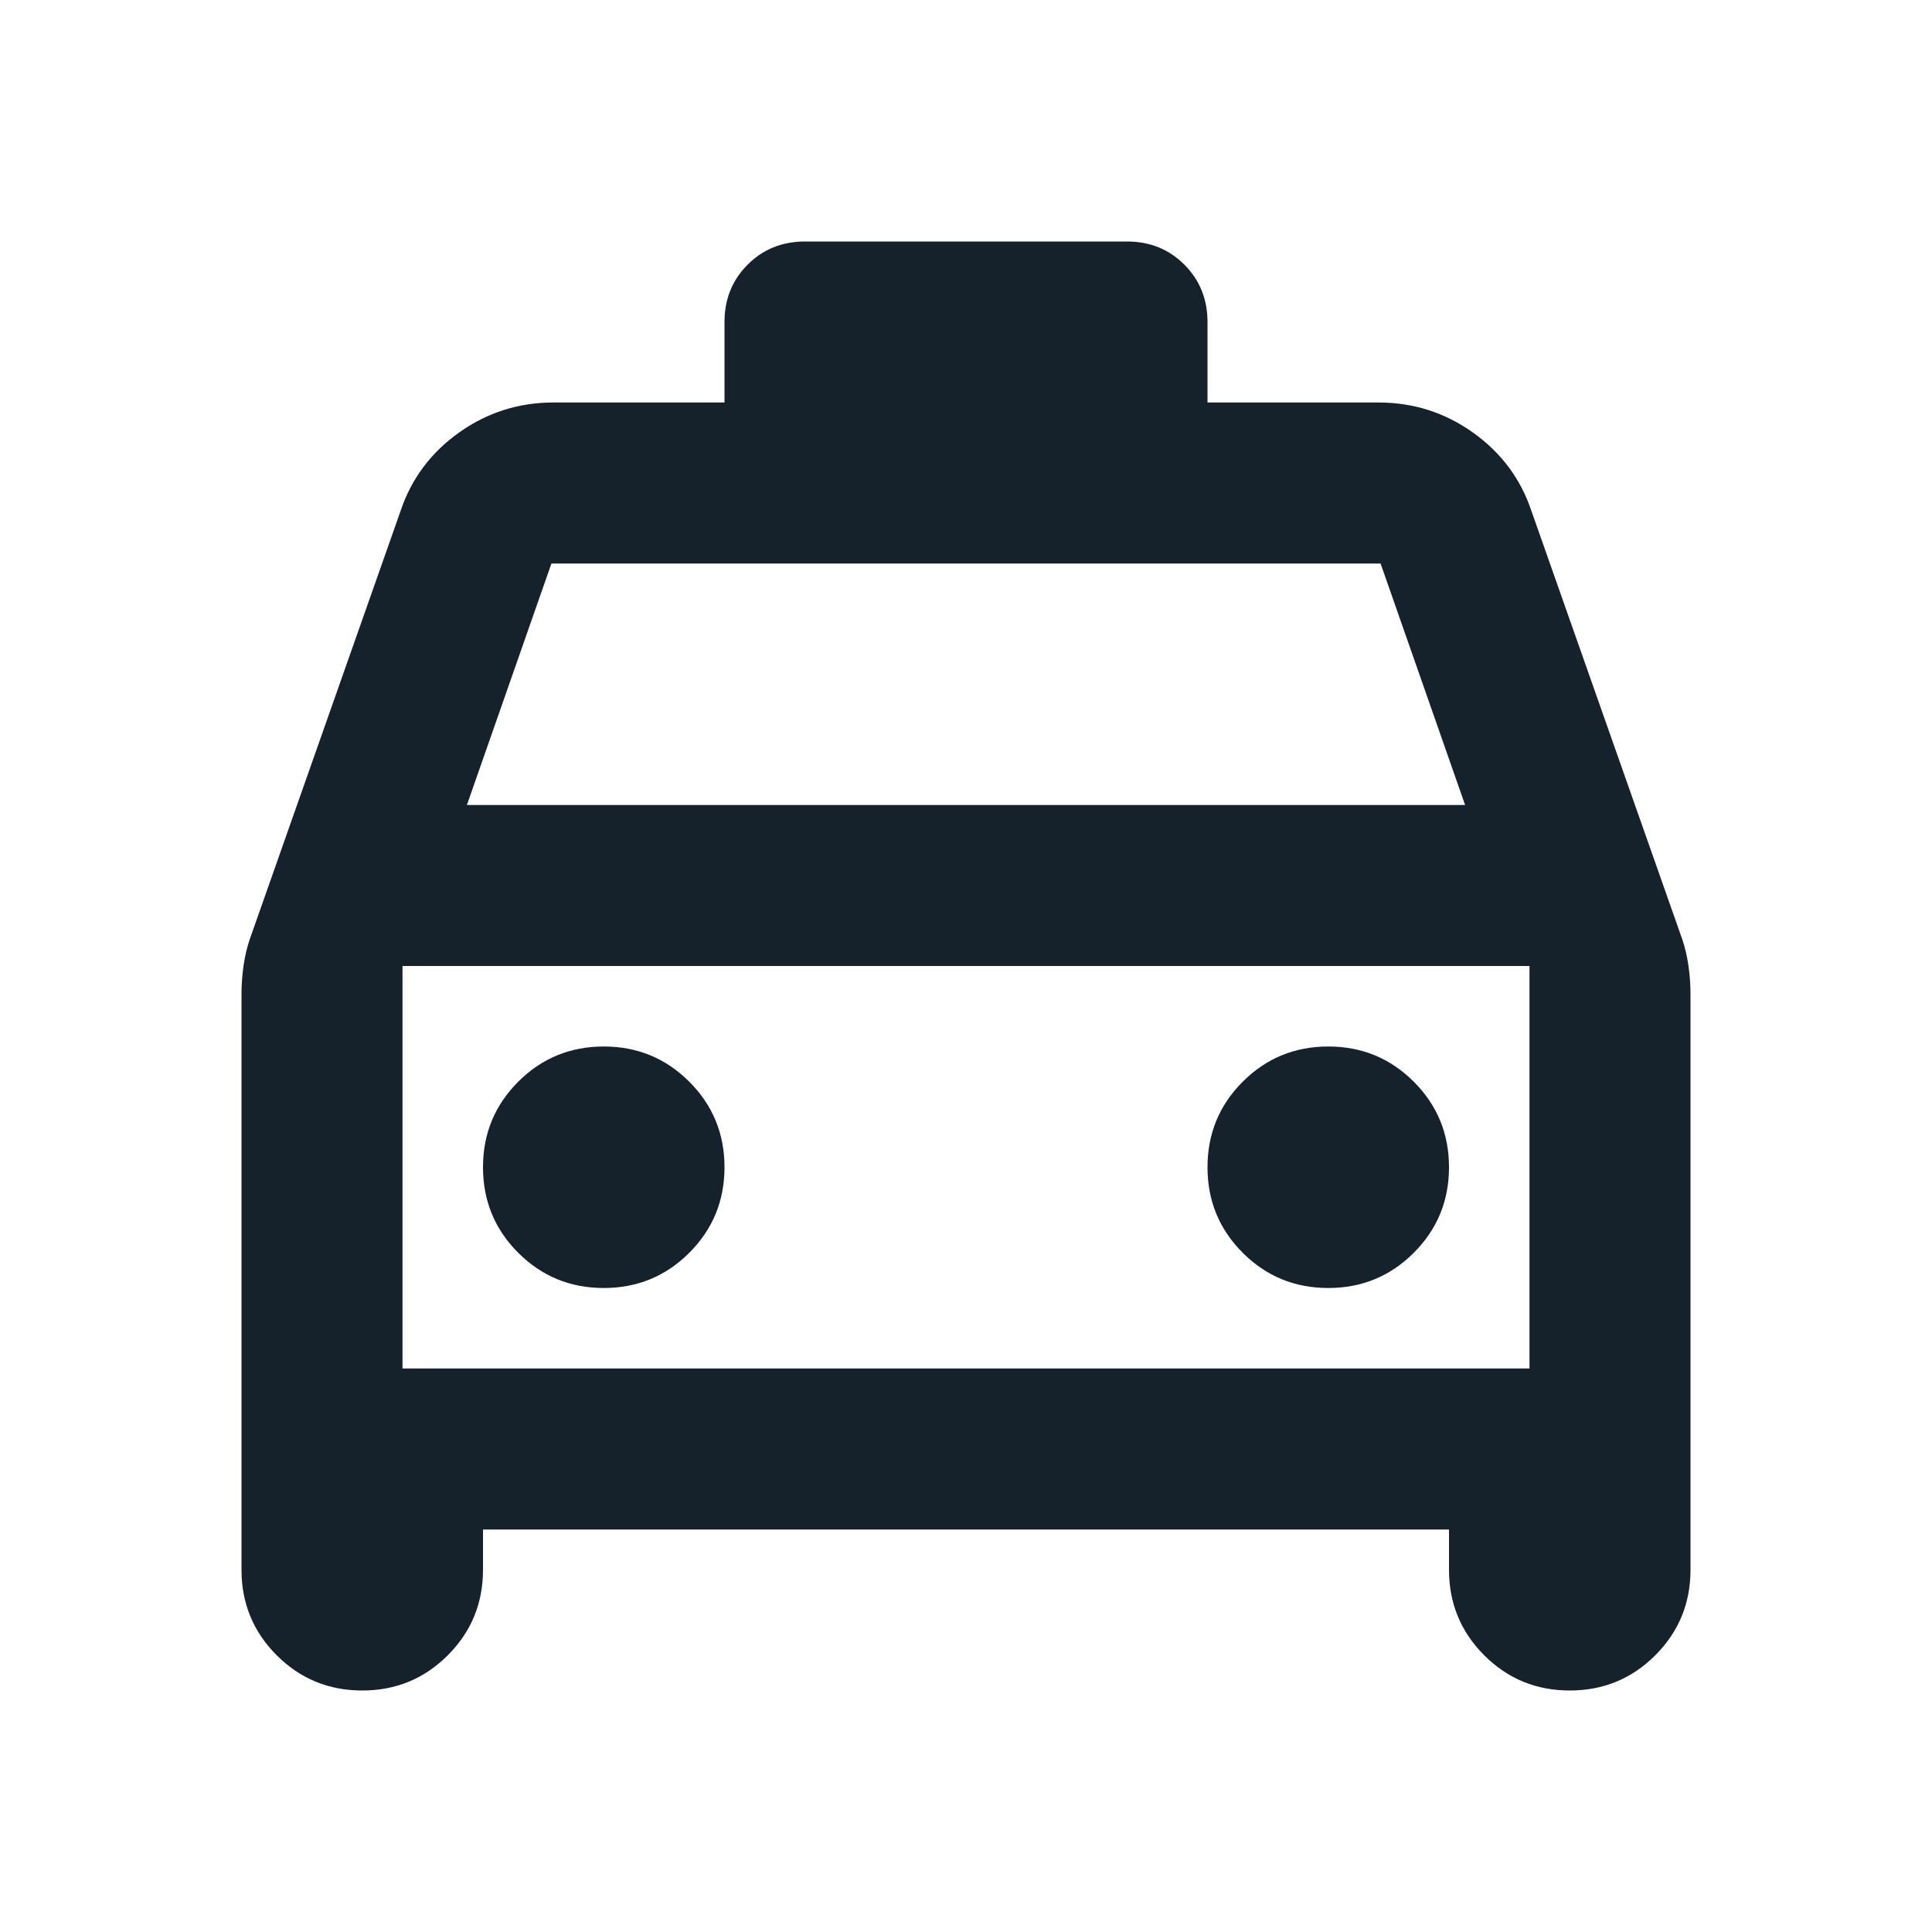
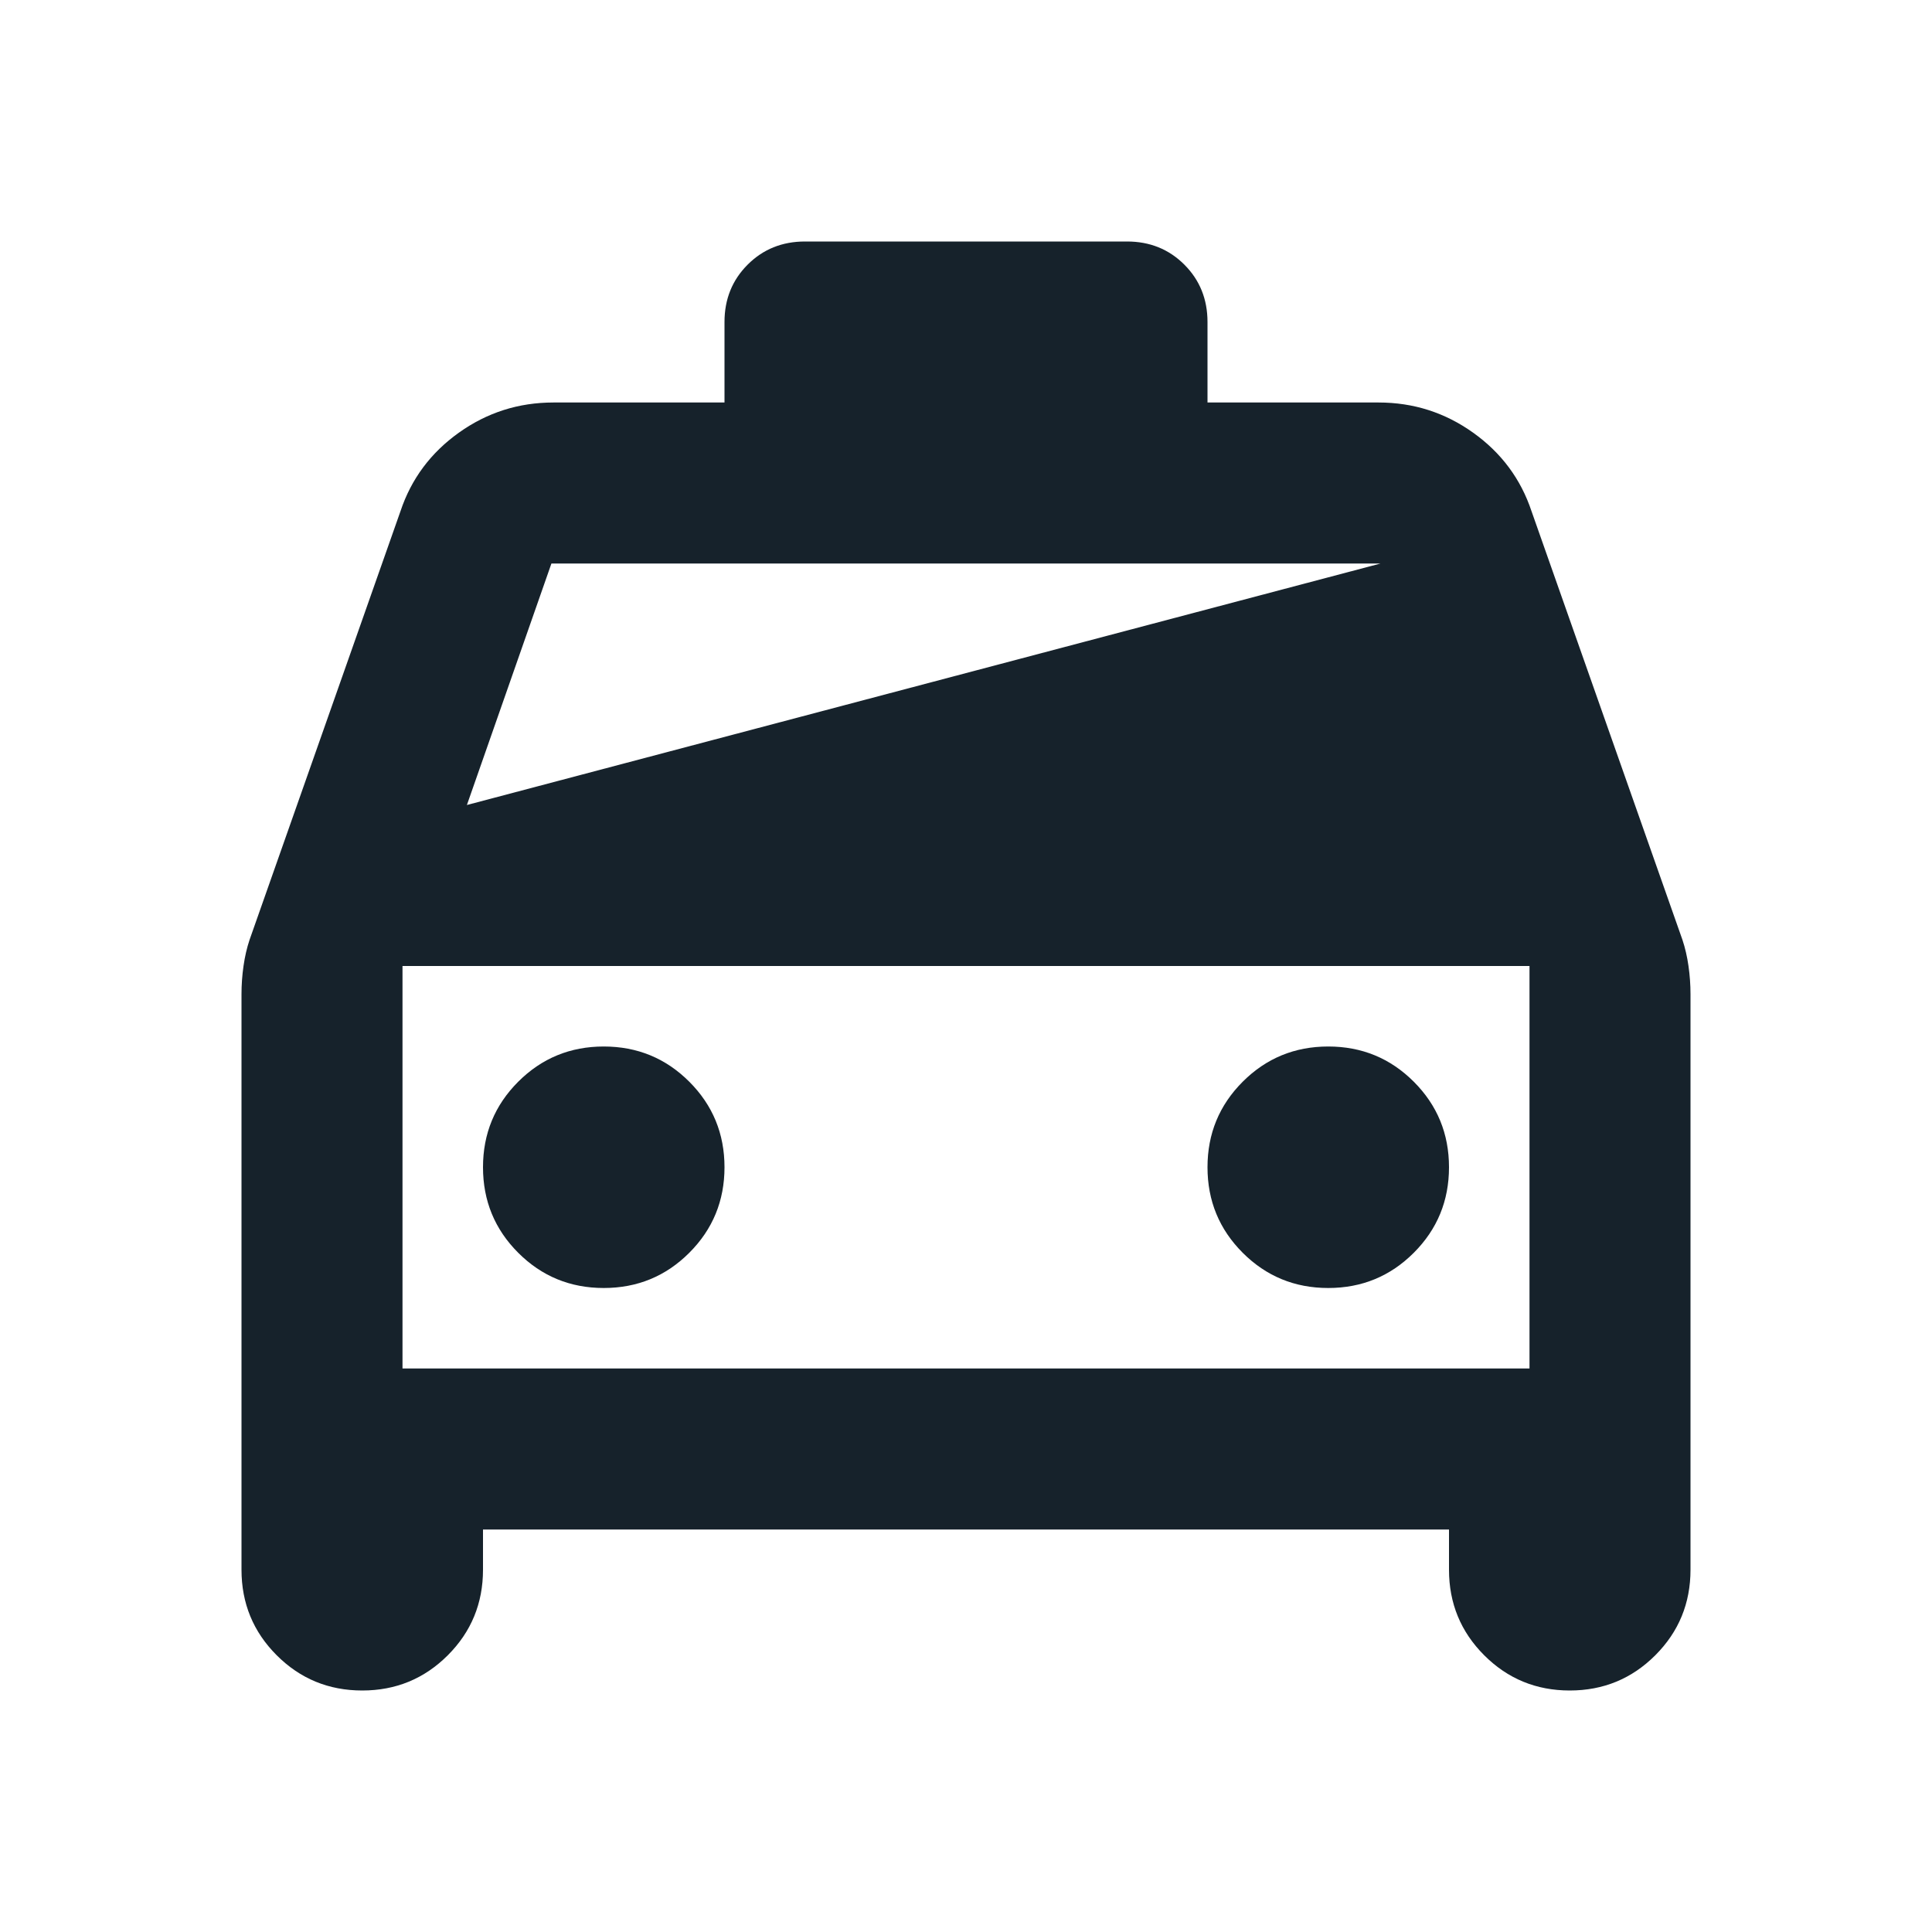
<svg xmlns="http://www.w3.org/2000/svg" width="360" height="360" viewBox="0 0 360 360" fill="none">
-   <path d="M90 285V292.5C90 298.75 87.812 304.062 83.438 308.438C79.062 312.812 73.75 315 67.5 315C61.25 315 55.938 312.812 51.562 308.438C47.188 304.062 45 298.75 45 292.5V185.25C45 183.5 45.125 181.75 45.375 180C45.625 178.25 46 176.625 46.5 175.125L74.625 95.25C76.625 89.25 80.25 84.375 85.5 80.625C90.75 76.875 96.625 75 103.125 75H135V60C135 55.75 136.438 52.188 139.312 49.312C142.188 46.438 145.75 45 150 45H210C214.25 45 217.813 46.438 220.688 49.312C223.563 52.188 225 55.75 225 60V75H256.875C263.375 75 269.25 76.875 274.5 80.625C279.75 84.375 283.375 89.25 285.375 95.25L313.5 175.125C314 176.625 314.375 178.25 314.625 180C314.875 181.75 315 183.5 315 185.25V292.5C315 298.75 312.812 304.062 308.438 308.438C304.062 312.812 298.75 315 292.5 315C286.25 315 280.938 312.812 276.562 308.438C272.188 304.062 270 298.75 270 292.5V285H90ZM87 150H273L257.25 105H102.75L87 150ZM112.5 240C118.75 240 124.062 237.812 128.438 233.438C132.812 229.062 135 223.75 135 217.5C135 211.25 132.812 205.938 128.438 201.562C124.062 197.188 118.75 195 112.5 195C106.25 195 100.938 197.188 96.562 201.562C92.188 205.938 90 211.25 90 217.5C90 223.75 92.188 229.062 96.562 233.438C100.938 237.812 106.25 240 112.5 240ZM247.5 240C253.75 240 259.062 237.812 263.438 233.438C267.812 229.062 270 223.75 270 217.5C270 211.25 267.812 205.938 263.438 201.562C259.062 197.188 253.75 195 247.5 195C241.25 195 235.938 197.188 231.562 201.562C227.188 205.938 225 211.25 225 217.5C225 223.75 227.188 229.062 231.562 233.438C235.938 237.812 241.25 240 247.5 240ZM75 255H285V180H75V255Z" fill="#16222B" />
+   <path d="M90 285V292.5C90 298.75 87.812 304.062 83.438 308.438C79.062 312.812 73.75 315 67.5 315C61.25 315 55.938 312.812 51.562 308.438C47.188 304.062 45 298.75 45 292.5V185.25C45 183.5 45.125 181.75 45.375 180C45.625 178.25 46 176.625 46.5 175.125L74.625 95.25C76.625 89.25 80.25 84.375 85.5 80.625C90.75 76.875 96.625 75 103.125 75H135V60C135 55.75 136.438 52.188 139.312 49.312C142.188 46.438 145.75 45 150 45H210C214.25 45 217.813 46.438 220.688 49.312C223.563 52.188 225 55.75 225 60V75H256.875C263.375 75 269.25 76.875 274.5 80.625C279.75 84.375 283.375 89.25 285.375 95.25L313.5 175.125C314 176.625 314.375 178.25 314.625 180C314.875 181.75 315 183.5 315 185.25V292.5C315 298.75 312.812 304.062 308.438 308.438C304.062 312.812 298.75 315 292.5 315C286.25 315 280.938 312.812 276.562 308.438C272.188 304.062 270 298.75 270 292.5V285H90ZM87 150L257.25 105H102.75L87 150ZM112.5 240C118.75 240 124.062 237.812 128.438 233.438C132.812 229.062 135 223.75 135 217.5C135 211.25 132.812 205.938 128.438 201.562C124.062 197.188 118.75 195 112.5 195C106.25 195 100.938 197.188 96.562 201.562C92.188 205.938 90 211.25 90 217.5C90 223.75 92.188 229.062 96.562 233.438C100.938 237.812 106.25 240 112.5 240ZM247.5 240C253.75 240 259.062 237.812 263.438 233.438C267.812 229.062 270 223.75 270 217.5C270 211.25 267.812 205.938 263.438 201.562C259.062 197.188 253.75 195 247.5 195C241.25 195 235.938 197.188 231.562 201.562C227.188 205.938 225 211.25 225 217.5C225 223.75 227.188 229.062 231.562 233.438C235.938 237.812 241.25 240 247.5 240ZM75 255H285V180H75V255Z" fill="#16222B" />
</svg>